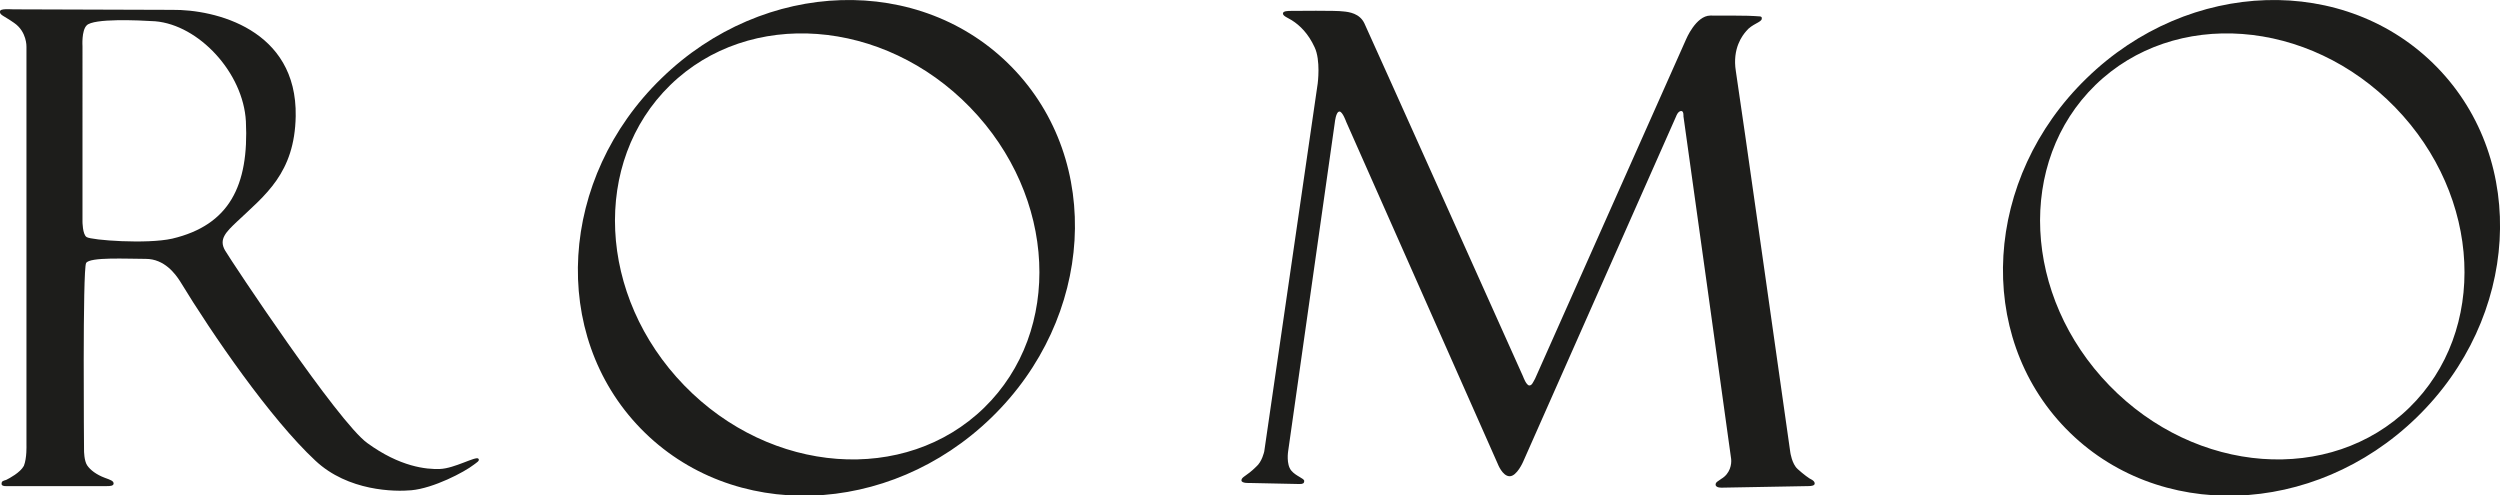
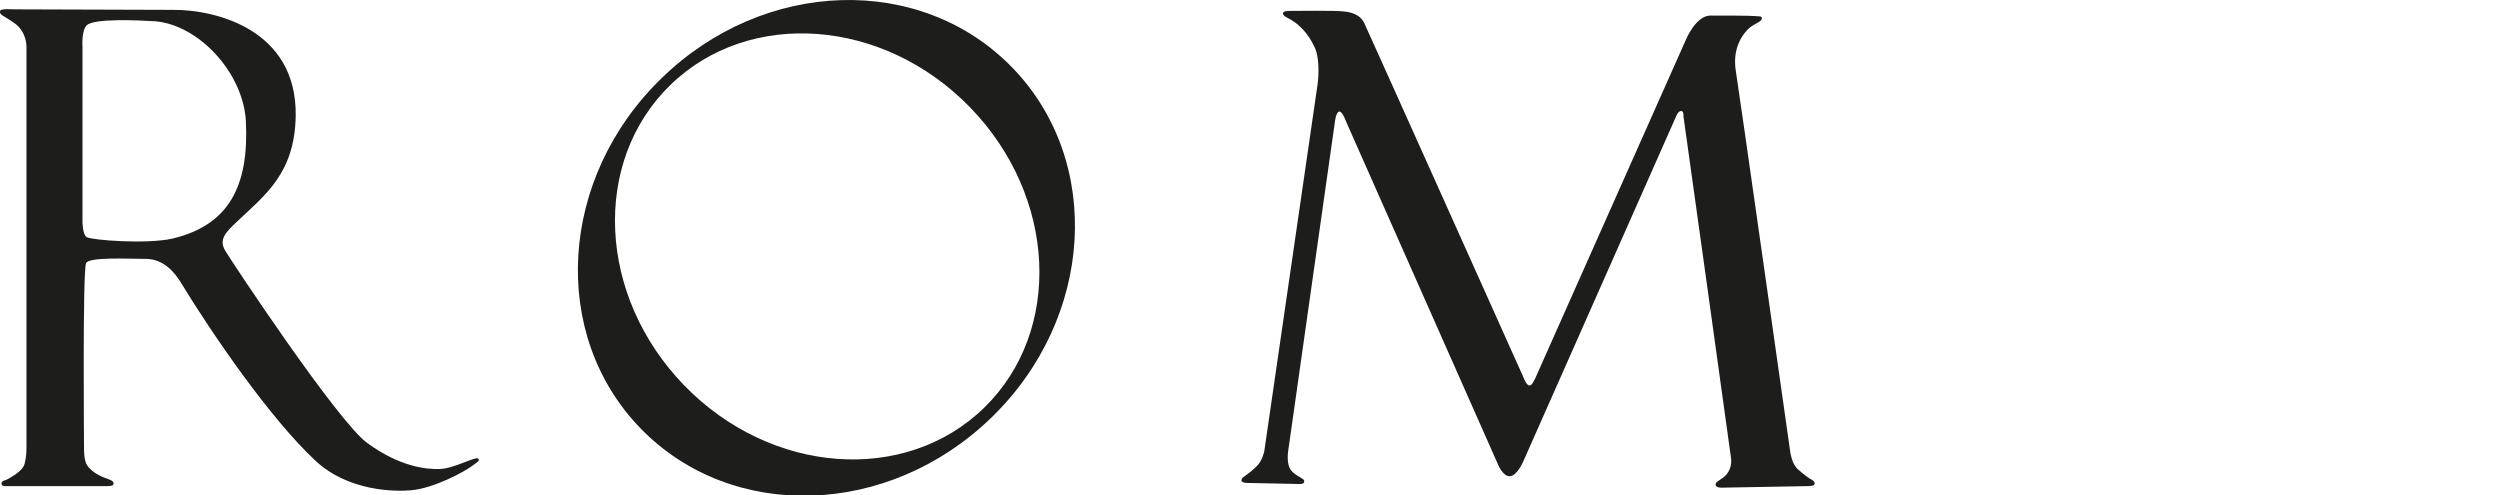
<svg xmlns="http://www.w3.org/2000/svg" version="1.1" id="Layer_3" x="0px" y="0px" viewBox="0 0 481.9 95.5" style="enable-background:new 0 0 481.9 95.5;" xml:space="preserve">
  <style type="text/css">
	.st0{fill:#1D1D1B;}
</style>
  <g>
    <path class="st0" d="M5.1,85.8V9c0,0,0.1-2.9-2.4-4.6C0.7,3-0.1,2.9,0,2.2c0-0.6,2-0.4,2.6-0.4c0.6,0,28.2,0.1,30.6,0.1   c8.2-0.1,24.1,3.7,23.8,20.5c-0.2,11-5.9,15.2-11.3,20.3c-2.1,2-3.6,3.4-2.3,5.6c1.3,2.2,21.8,33.1,27.4,37.1   c6.3,4.6,11.4,5.1,14,5c2.8-0.1,6.9-2.5,7.4-2c0.4,0.4-0.4,0.8-0.9,1.2c-1.8,1.4-7.7,4.5-12,4.9c-3.2,0.3-12.2,0.2-18.5-5.7   c-8.7-8.1-19.9-24.4-26.1-34.6c-0.9-1.4-3-4.3-6.6-4.3s-10.8-0.4-11.5,0.8c-0.7,1.2-0.4,36.2-0.4,36.2s0,1.9,0.6,2.8   c0.6,0.9,1.8,1.8,3.4,2.4c1.1,0.4,1.7,0.6,1.7,1.1c0,0.5-0.8,0.5-1.3,0.5c-0.5,0-19.2,0-19.2,0s-1.1,0.1-1.1-0.4   c0-0.6,0.3-0.6,0.9-0.8c0.6-0.3,2.7-1.4,3.4-2.7C5.2,88.3,5.1,85.8,5.1,85.8z M15.9,42.7c0,0,0,2.5,0.8,3   c0.9,0.6,11.6,1.4,16.5,0.3c11-2.6,14.8-10.2,14.2-22.6c-0.5-9.4-9.1-18.6-17.5-19.3C26.7,3.9,18,3.5,16.7,4.9c-1,1-0.8,4-0.8,4   L15.9,42.7z" />
    <path class="st0" d="M195.1,13c17.6,18.1,15.8,48.3-4,67.5c-19.8,19.2-50,20.2-67.6,2.1c-17.6-18.1-15.8-48.3,4-67.5   C147.3-4.2,177.5-5.1,195.1,13z M131.9,74.3c16.7,17.2,42.6,19.1,57.8,4.3c15.2-14.8,14-40.7-2.7-57.9   c-16.7-17.2-42.6-19.1-57.8-4.3C114,31.2,115.2,57.1,131.9,74.3z" />
-     <path class="st0" d="M469.8,13c17.6,18.1,15.8,48.3-4,67.5c-19.8,19.2-50,20.2-67.6,2.1c-17.6-18.1-15.8-48.3,4-67.5   C422-4.2,452.2-5.1,469.8,13z M406.6,74.3c16.7,17.2,42.6,19.1,57.8,4.3c15.2-14.8,14-40.7-2.7-57.9C445,3.5,419.1,1.6,403.9,16.4   C388.7,31.2,389.9,57.1,406.6,74.3z" />
    <path class="st0" d="M243.7,87L254,16.1c0,0,0.6-4.5-0.6-7c-1.2-2.6-2.8-4.2-4.4-5.2c-0.8-0.5-1.7-0.8-1.7-1.3c0-0.5,1-0.5,1.6-0.5   c0.6,0,8.8-0.1,10,0.1c1.2,0.1,3.2,0.4,4.1,2.3c0.9,1.9,30.6,68.1,30.6,68.1s0.6,1.7,1.2,1.7c0.5,0,0.7-0.6,1.1-1.3   C296.2,72.3,325,7.6,325,7.6s1.9-4.6,4.7-4.6c2.1,0,7.9,0,8.6,0.1c0.7,0.1,1.4-0.1,1.3,0.5c0,0.7-1.9,1-3,2.4   c-0.7,0.8-2.7,3.3-2,7.7c0.4,2.2,10.5,73.5,10.5,73.5s0.3,2.2,1.4,3.2c1.1,1,2.3,1.9,2.8,2.1c0.3,0.2,0.5,0.4,0.5,0.7   c0,0.4-0.6,0.5-1.2,0.5C348,93.7,332,94,332,94s-1.3,0.1-1.3-0.6c0-0.5,0.6-0.7,1.1-1.1c1.7-1,2-2.8,1.9-3.8   c-0.1-1-9.2-66.1-9.2-66.1s0.1-1.1-0.5-1c-0.6,0.1-0.9,1-0.9,1l-29.5,66.6c0,0-1.2,2.8-2.6,2.8c-1.4,0-2.3-2.4-2.3-2.4l-29.2-65.9   c0,0-0.7-2-1.3-2c-0.7,0-0.9,2.1-0.9,2.1l-9,63.4c0,0-0.4,2.5,0.6,3.7c0.9,1.1,2.5,1.5,2.5,2c0,0.5-0.3,0.6-0.9,0.6   c-0.6,0-9.6-0.2-9.6-0.2s-1.6,0.1-1.6-0.5c0-0.7,1-0.8,2.8-2.6C243.3,89,243.7,87,243.7,87z" />
  </g>
</svg>